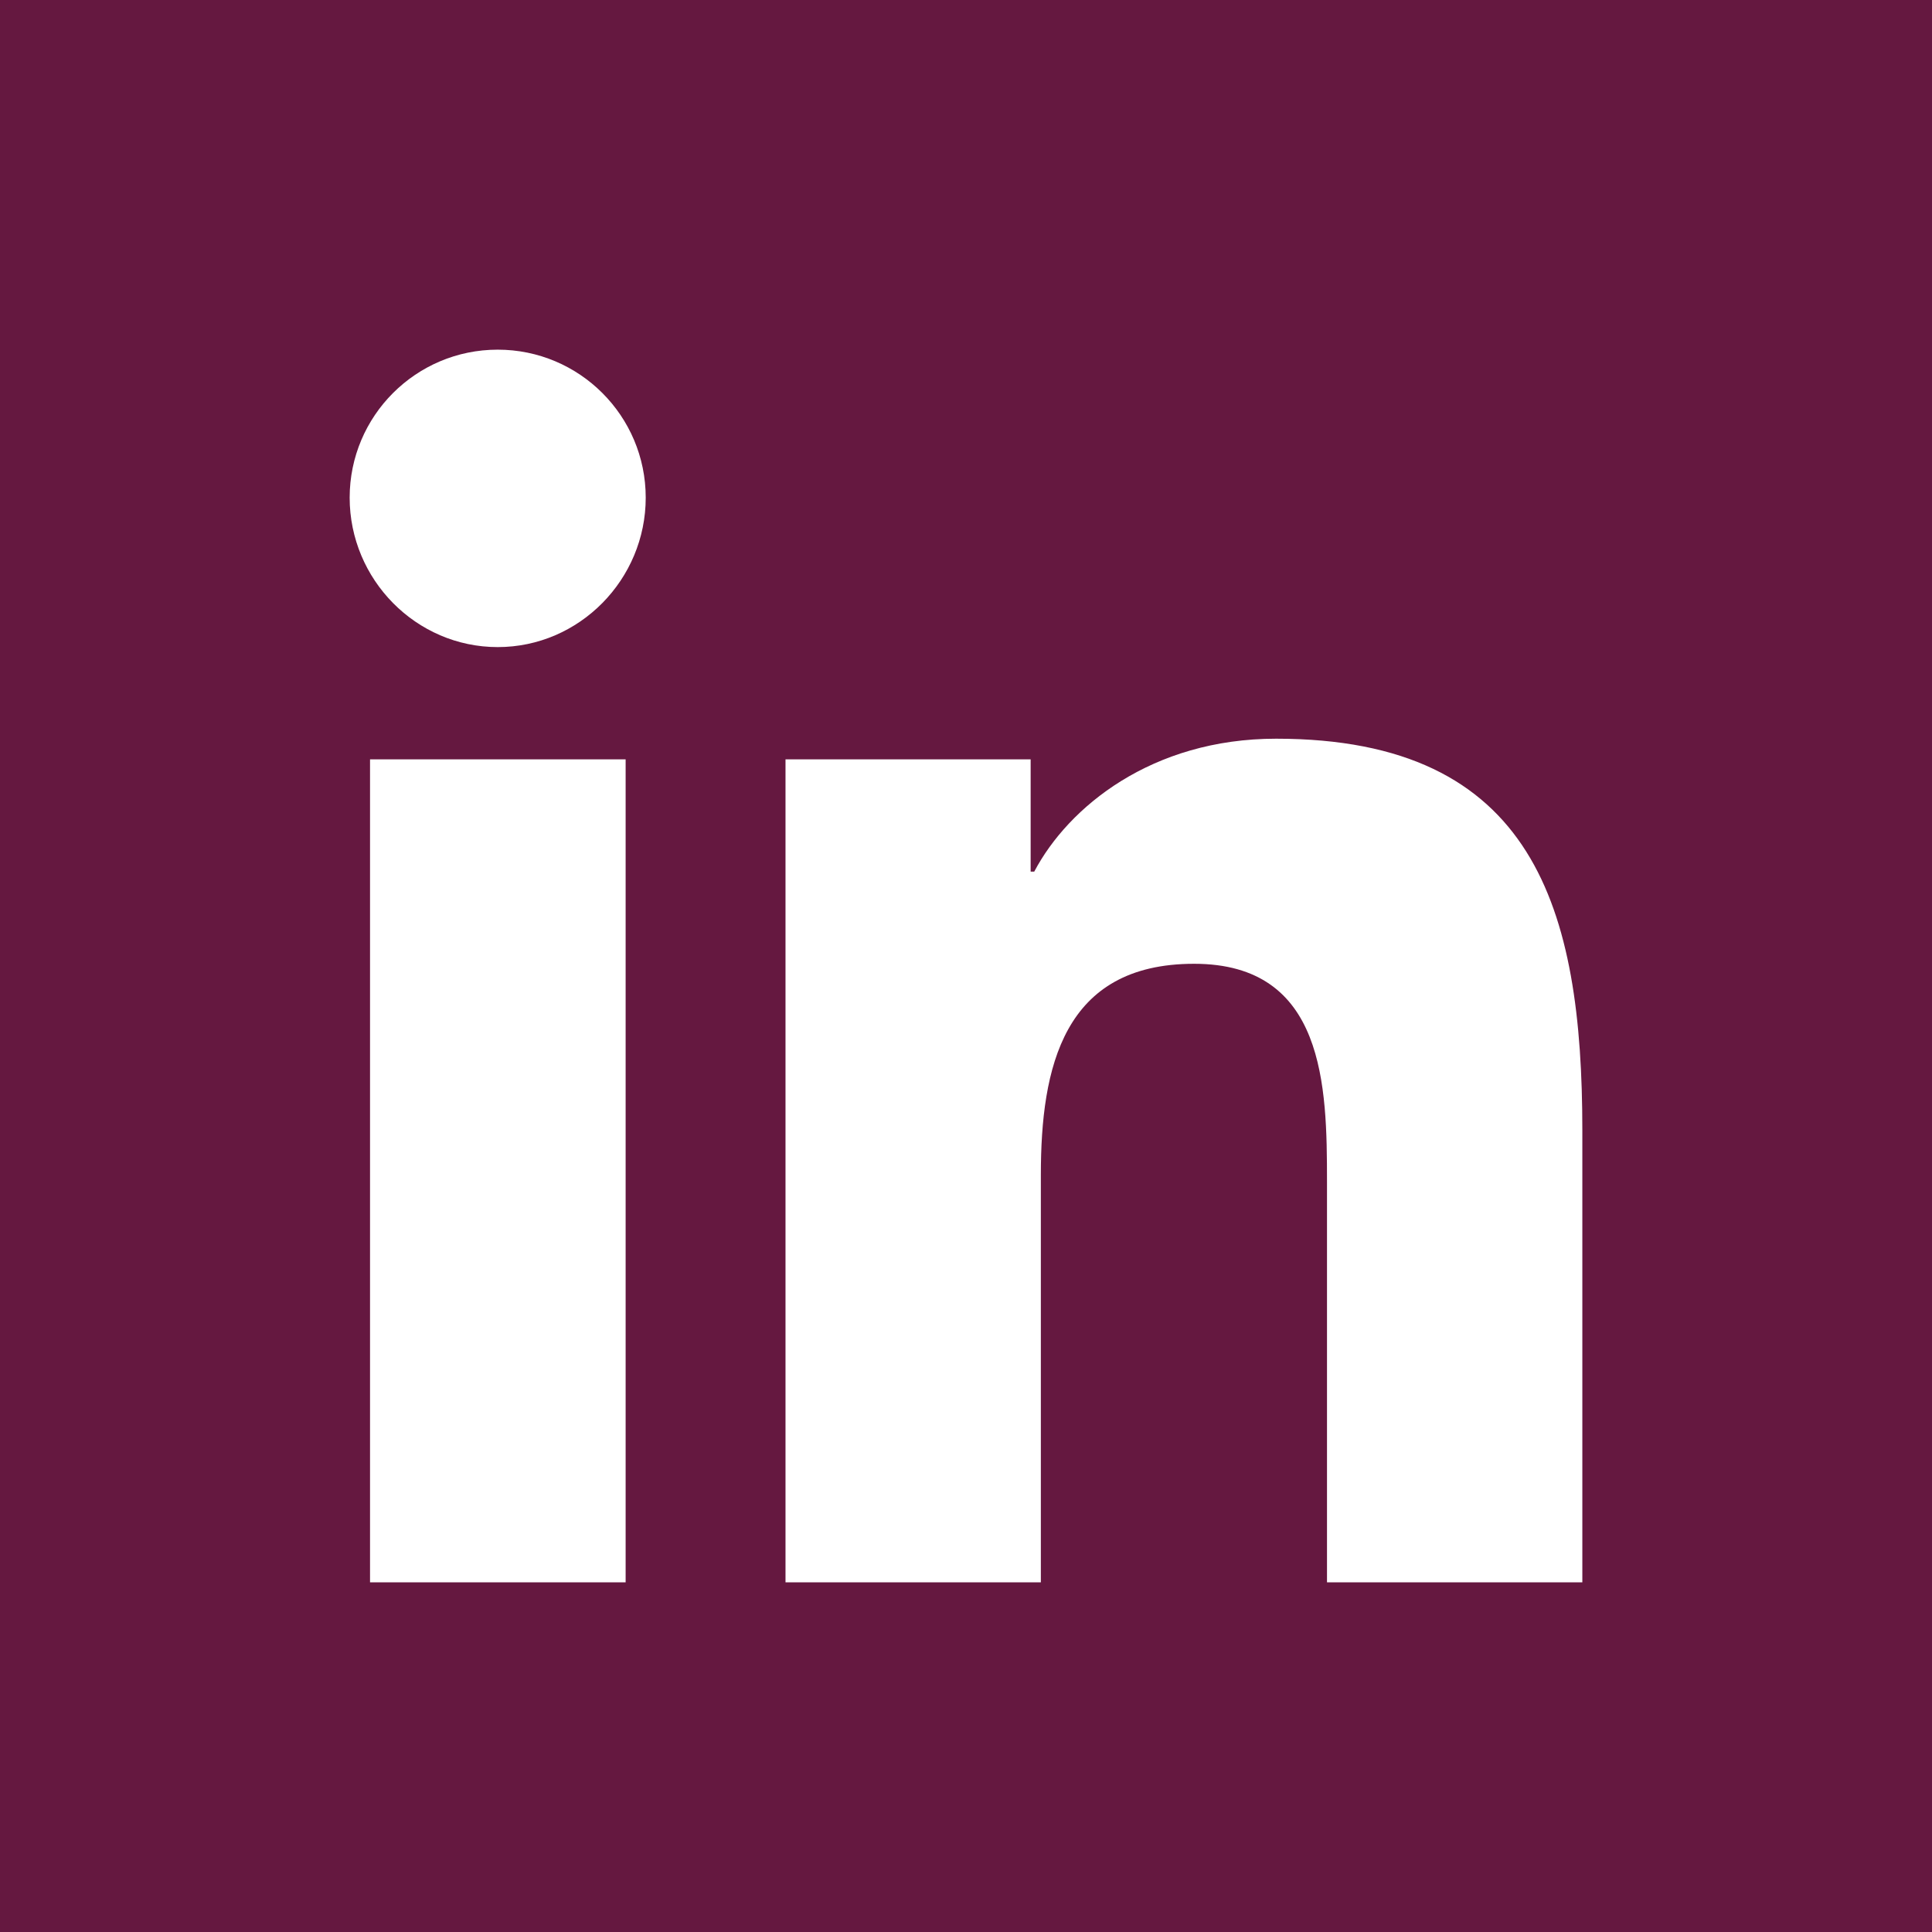
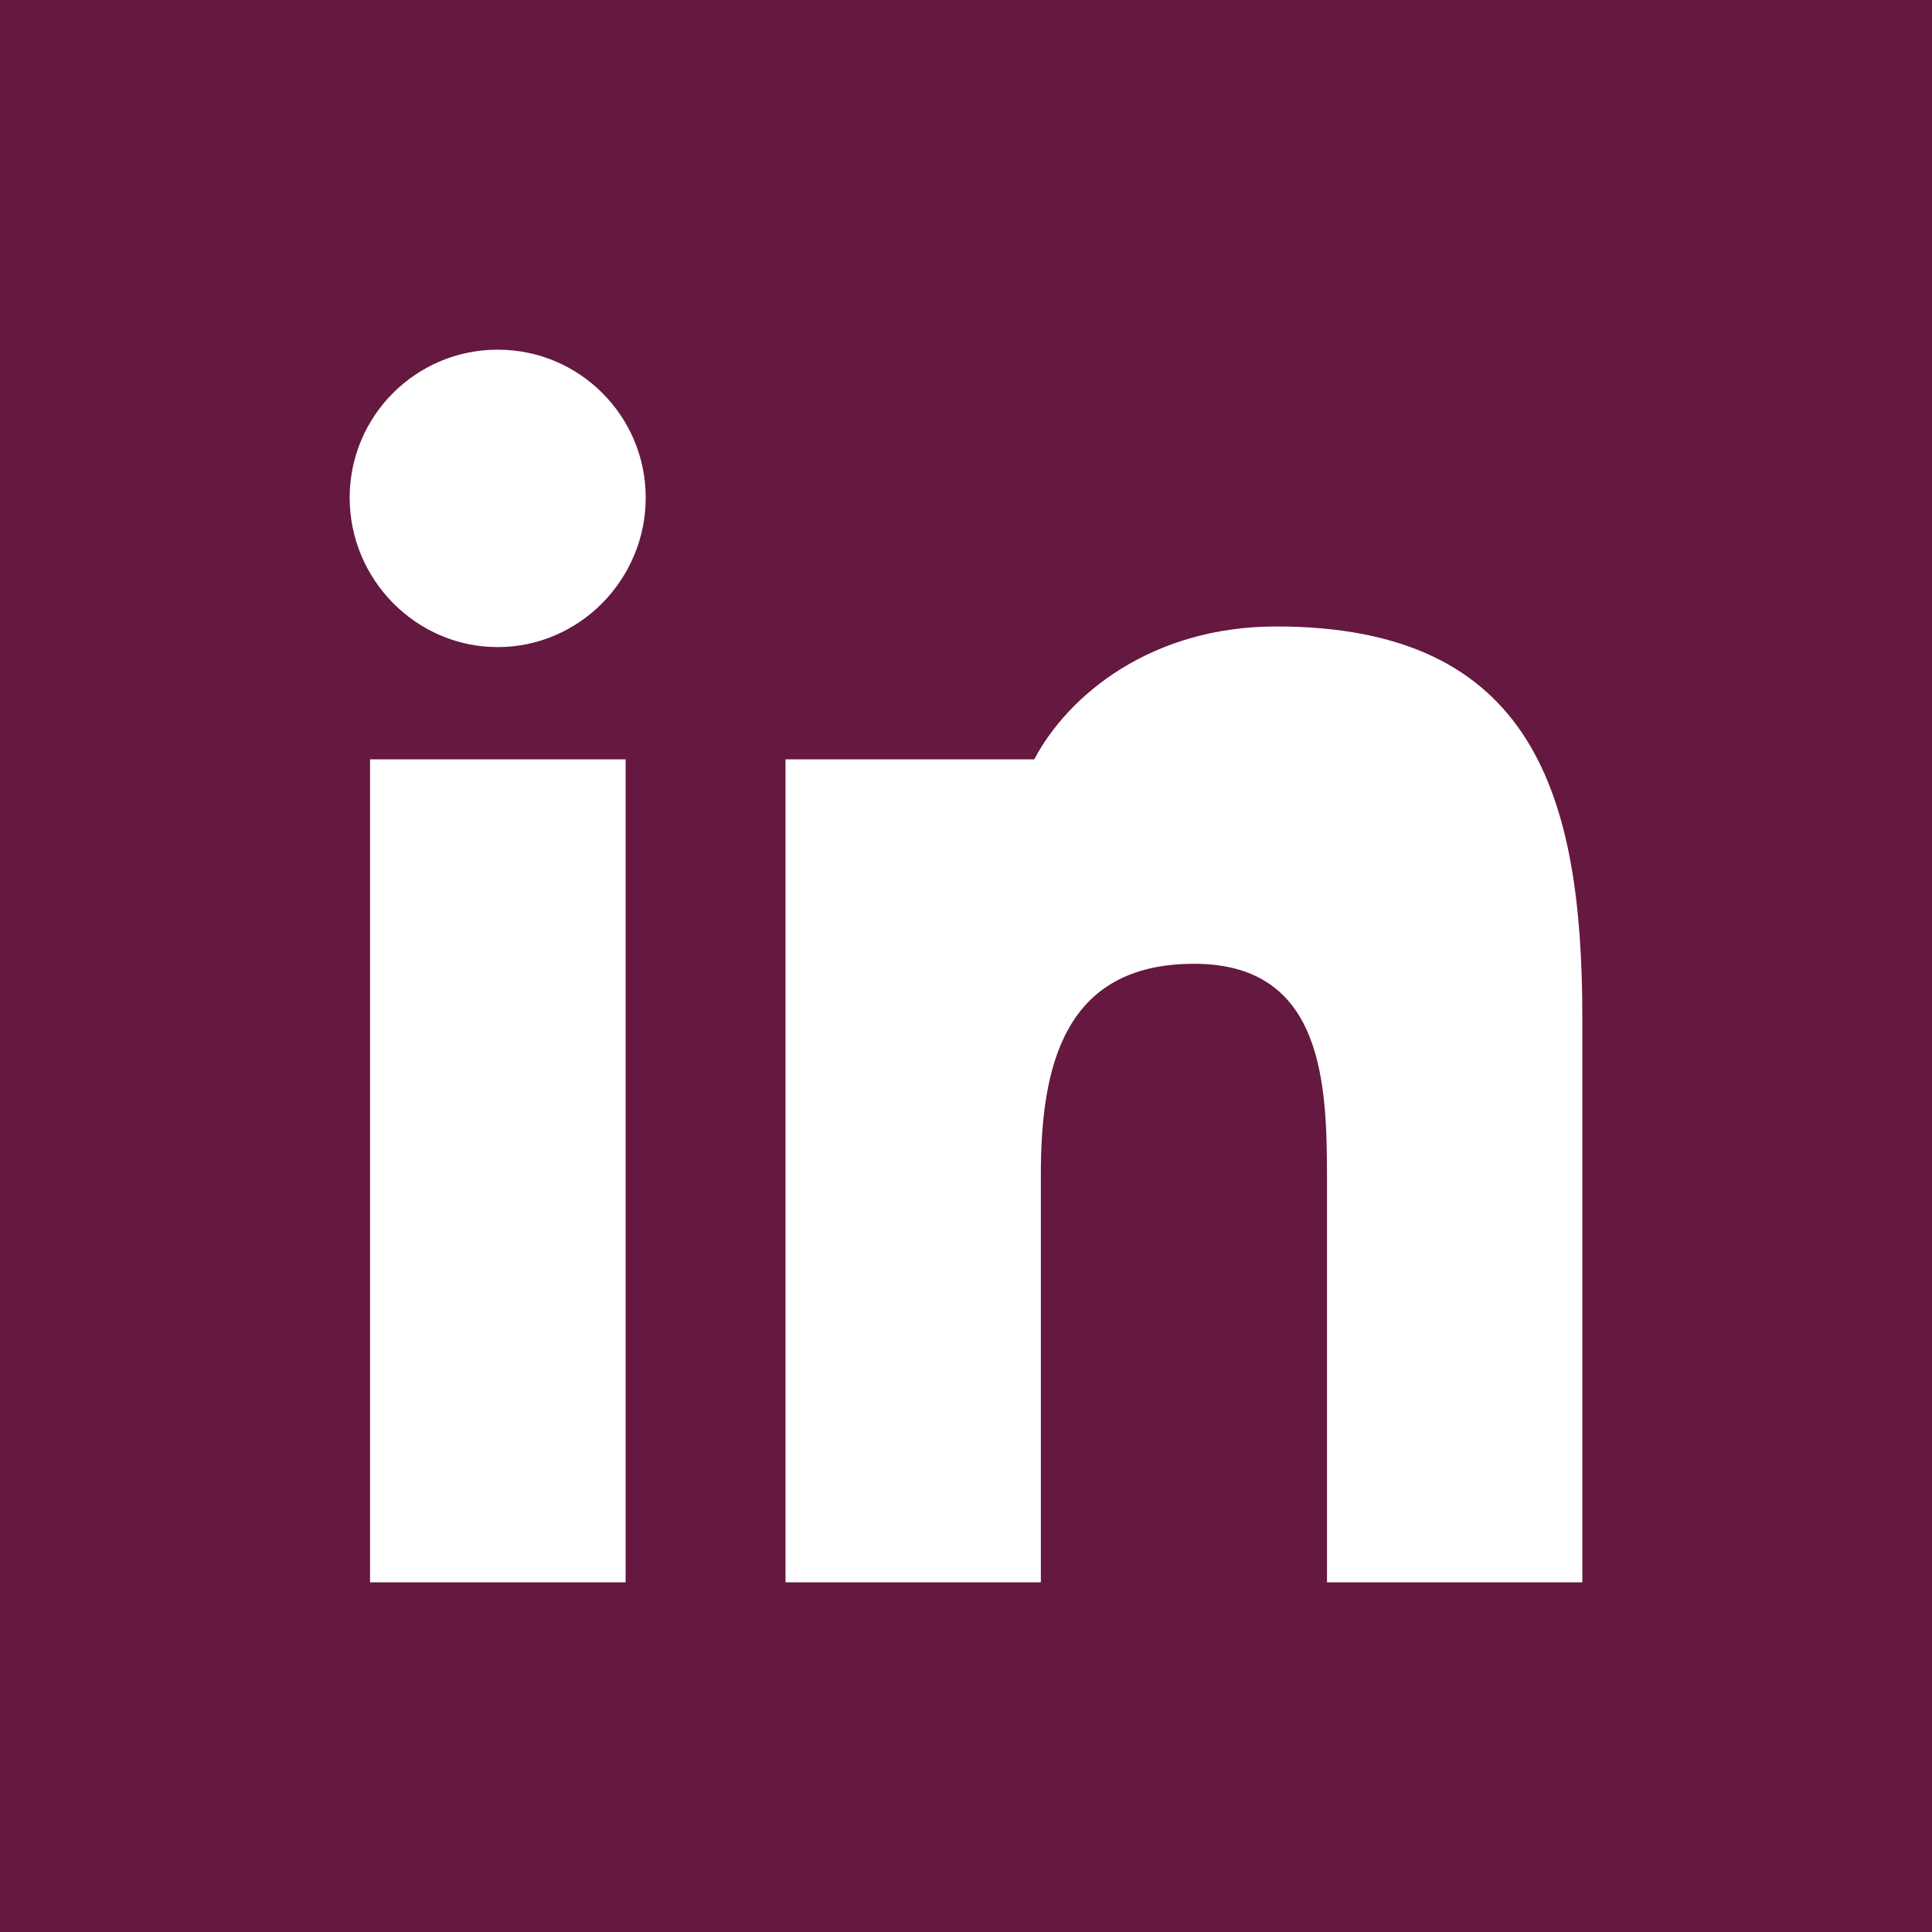
<svg xmlns="http://www.w3.org/2000/svg" id="Layer_2" data-name="Layer 2" viewBox="0 0 605.91 605.91">
  <defs>
    <style>
      .cls-1 {
        fill: #fff;
      }

      .cls-2 {
        fill: #651840;
      }
    </style>
  </defs>
  <g id="Laag_1" data-name="Laag 1">
-     <rect class="cls-1" width="605.91" height="605.91" />
-     <path class="cls-2" d="M0,0v605.91h605.91V0H0ZM196.21,496.25h-80.16V238.15h80.16v258.1ZM156.09,202.94c-25.63,0-46.43-21.23-46.43-46.86s20.79-46.42,46.43-46.42,46.42,20.79,46.42,46.42-20.79,46.86-46.42,46.86ZM496.25,496.25h-80.08v-125.65c0-29.94-.6-68.34-41.68-68.34s-48.06,32.53-48.06,66.19v127.8h-80.08V238.15h76.88v35.2h1.13c10.7-20.28,36.84-41.68,75.85-41.68,81.11,0,96.04,53.42,96.04,122.8v141.78h0Z" />
+     <path class="cls-2" d="M0,0v605.91h605.91V0H0ZM196.21,496.25h-80.16V238.15h80.16v258.1ZM156.09,202.94c-25.63,0-46.43-21.23-46.43-46.86s20.79-46.42,46.43-46.42,46.42,20.79,46.42,46.42-20.79,46.86-46.42,46.86ZM496.25,496.25h-80.08v-125.65c0-29.94-.6-68.34-41.68-68.34s-48.06,32.53-48.06,66.19v127.8h-80.08V238.15h76.88h1.13c10.7-20.28,36.84-41.68,75.85-41.68,81.11,0,96.04,53.42,96.04,122.8v141.78h0Z" />
  </g>
</svg>